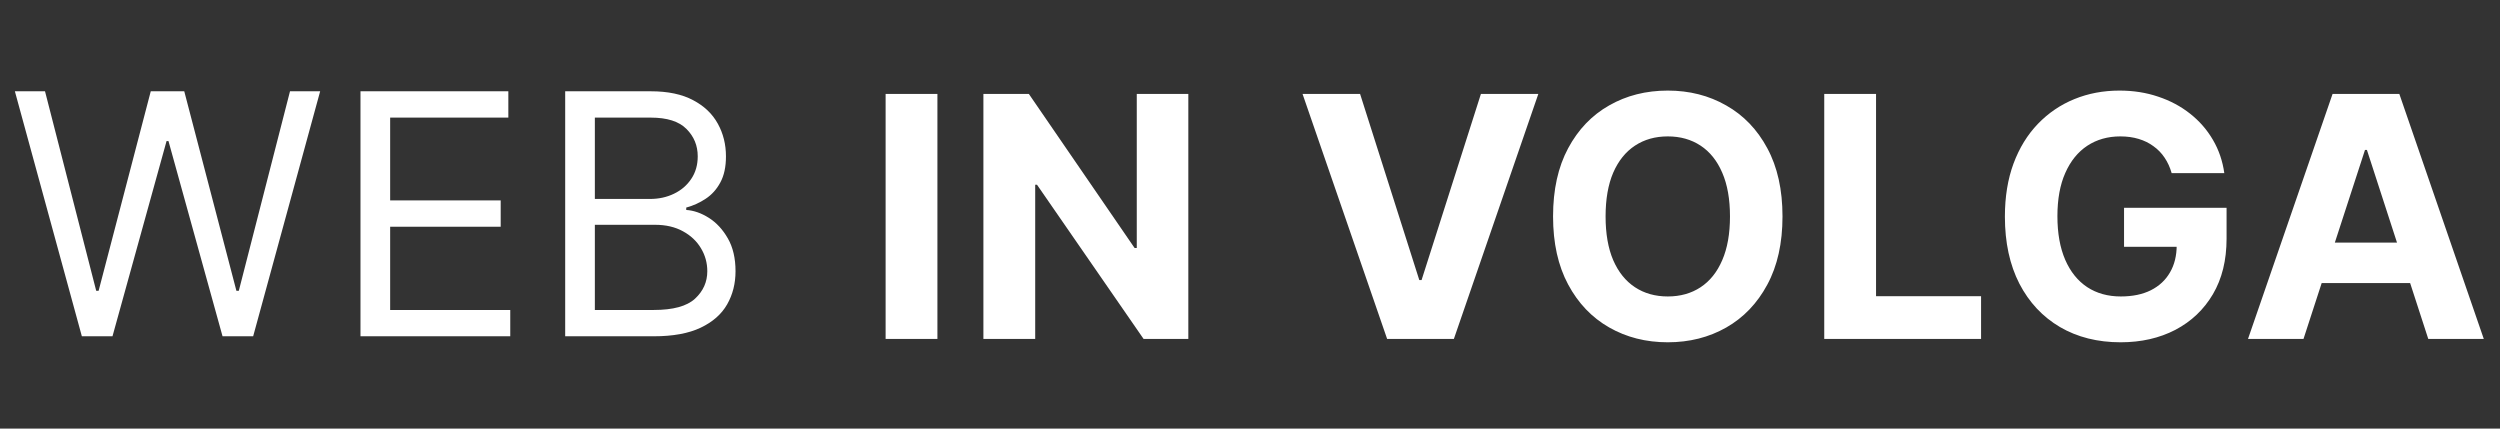
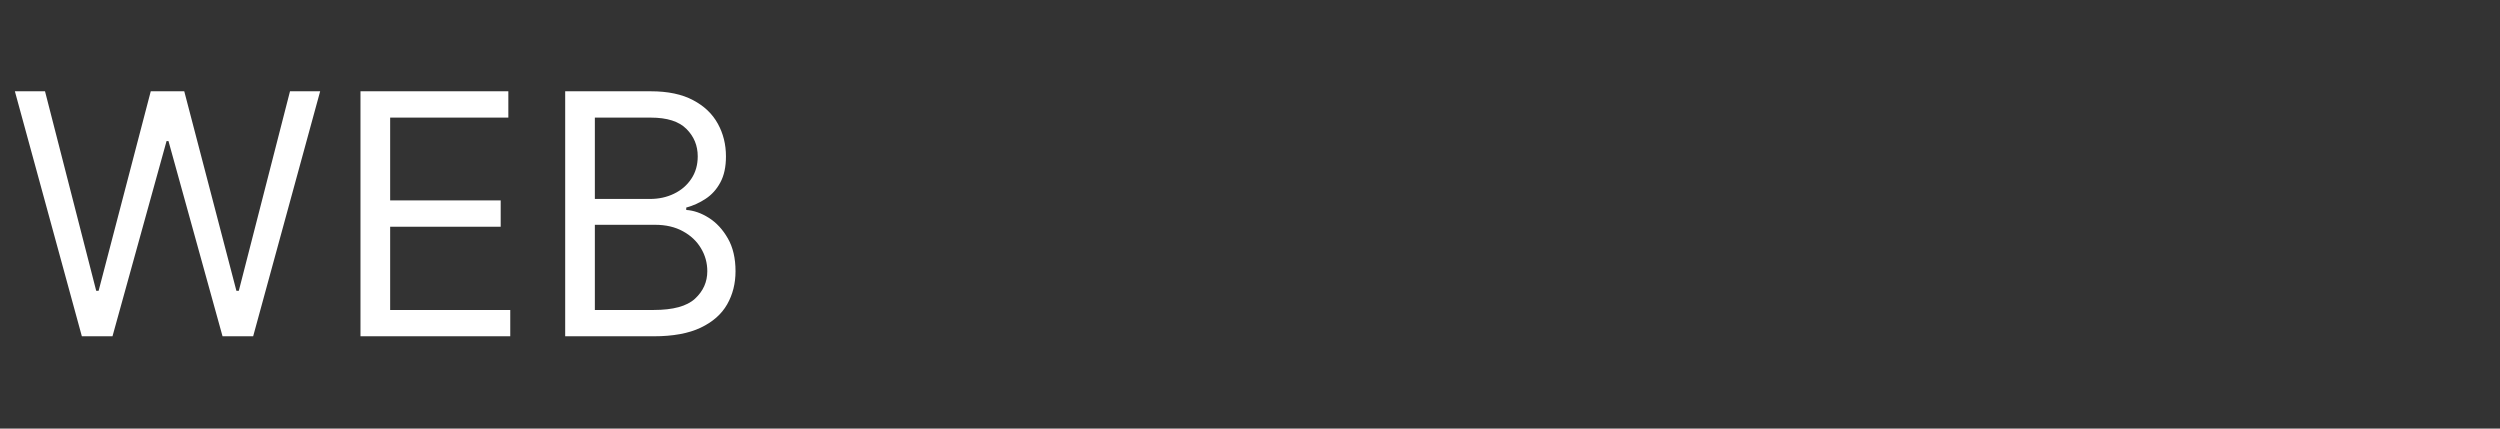
<svg xmlns="http://www.w3.org/2000/svg" width="175" height="30" viewBox="0 0 175 30" fill="none">
  <rect x="0" y="0" width="175" height="30" fill="#333333" stroke="none" />
  <path d="M5.73 23.54L1.041 6.39H3.151L6.735 20.358H6.902L10.553 6.39H12.898L16.549 20.358H16.716L20.3 6.39H22.411L17.721 23.54H15.578L11.793 9.874H11.659L7.874 23.54H5.73ZM25.234 23.54V6.39H35.584V8.233H27.311V14.027H35.048V15.87H27.311V21.698H35.718V23.54H25.234ZM39.563 23.54V6.39H45.559C46.753 6.39 47.739 6.597 48.514 7.01C49.291 7.418 49.868 7.967 50.248 8.66C50.627 9.346 50.817 10.108 50.817 10.946C50.817 11.683 50.686 12.291 50.424 12.771C50.167 13.251 49.826 13.631 49.402 13.91C48.983 14.189 48.529 14.396 48.037 14.53V14.697C48.562 14.731 49.09 14.915 49.62 15.25C50.15 15.585 50.594 16.065 50.951 16.69C51.309 17.316 51.487 18.08 51.487 18.985C51.487 19.844 51.292 20.618 50.901 21.304C50.51 21.991 49.893 22.535 49.05 22.937C48.208 23.339 47.111 23.54 45.76 23.54H39.563ZM41.64 21.698H45.76C47.116 21.698 48.079 21.435 48.648 20.911C49.224 20.38 49.511 19.738 49.511 18.985C49.511 18.404 49.363 17.868 49.067 17.377C48.771 16.88 48.35 16.484 47.803 16.188C47.256 15.886 46.608 15.736 45.86 15.736H41.64V21.698ZM41.64 13.927H45.492C46.117 13.927 46.681 13.804 47.183 13.558C47.691 13.313 48.093 12.967 48.389 12.52C48.69 12.073 48.841 11.549 48.841 10.946C48.841 10.192 48.579 9.553 48.054 9.028C47.529 8.498 46.697 8.233 45.559 8.233H41.64V13.927Z" fill="white" />
-   <path d="M65.619 6.575V23.725H61.993V6.575H65.619ZM83.183 6.575V23.725H80.051L72.59 12.931H72.464V23.725H68.838V6.575H72.02L79.423 17.361H79.574V6.575H83.183ZM95.206 6.575L99.351 19.605H99.51L103.664 6.575H107.683L101.771 23.725H97.099L91.178 6.575H95.206ZM124.775 15.15C124.775 17.02 124.421 18.611 123.712 19.923C123.009 21.235 122.048 22.237 120.831 22.93C119.62 23.616 118.258 23.96 116.745 23.96C115.221 23.96 113.853 23.613 112.642 22.921C111.43 22.229 110.473 21.227 109.77 19.915C109.066 18.603 108.714 17.015 108.714 15.15C108.714 13.28 109.066 11.689 109.77 10.377C110.473 9.065 111.43 8.066 112.642 7.379C113.853 6.687 115.221 6.341 116.745 6.341C118.258 6.341 119.62 6.687 120.831 7.379C122.048 8.066 123.009 9.065 123.712 10.377C124.421 11.689 124.775 13.28 124.775 15.15ZM121.099 15.15C121.099 13.939 120.918 12.917 120.555 12.085C120.198 11.254 119.693 10.623 119.039 10.193C118.386 9.763 117.621 9.548 116.745 9.548C115.868 9.548 115.104 9.763 114.451 10.193C113.797 10.623 113.289 11.254 112.926 12.085C112.569 12.917 112.391 13.939 112.391 15.15C112.391 16.362 112.569 17.383 112.926 18.215C113.289 19.047 113.797 19.678 114.451 20.108C115.104 20.538 115.868 20.752 116.745 20.752C117.621 20.752 118.386 20.538 119.039 20.108C119.693 19.678 120.198 19.047 120.555 18.215C120.918 17.383 121.099 16.362 121.099 15.15ZM127.697 23.725V6.575H131.323V20.736H138.675V23.725H127.697ZM152.016 12.119C151.899 11.711 151.734 11.351 151.522 11.039C151.31 10.72 151.05 10.453 150.743 10.235C150.442 10.011 150.096 9.841 149.705 9.724C149.32 9.607 148.893 9.548 148.424 9.548C147.547 9.548 146.777 9.766 146.113 10.201C145.454 10.637 144.94 11.27 144.572 12.102C144.203 12.928 144.019 13.939 144.019 15.133C144.019 16.328 144.201 17.344 144.563 18.182C144.926 19.019 145.44 19.658 146.104 20.099C146.769 20.535 147.553 20.752 148.457 20.752C149.278 20.752 149.979 20.607 150.559 20.317C151.145 20.021 151.592 19.605 151.899 19.069C152.212 18.533 152.368 17.9 152.368 17.168L153.105 17.277H148.683V14.547H155.86V16.708C155.86 18.215 155.542 19.51 154.905 20.593C154.269 21.671 153.392 22.503 152.276 23.089C151.159 23.669 149.881 23.96 148.441 23.96C146.833 23.96 145.42 23.605 144.203 22.896C142.986 22.181 142.037 21.168 141.356 19.856C140.681 18.539 140.343 16.976 140.343 15.167C140.343 13.777 140.544 12.538 140.946 11.449C141.353 10.355 141.923 9.428 142.654 8.669C143.386 7.91 144.237 7.332 145.208 6.936C146.18 6.539 147.232 6.341 148.365 6.341C149.337 6.341 150.241 6.483 151.078 6.768C151.916 7.047 152.658 7.444 153.306 7.957C153.959 8.471 154.492 9.082 154.905 9.791C155.318 10.494 155.583 11.27 155.701 12.119H152.016ZM161.245 23.725H157.36L163.28 6.575H167.953L173.865 23.725H169.979L165.684 10.494H165.55L161.245 23.725ZM161.003 16.984H170.18V19.814H161.003V16.984Z" fill="white" />
</svg>